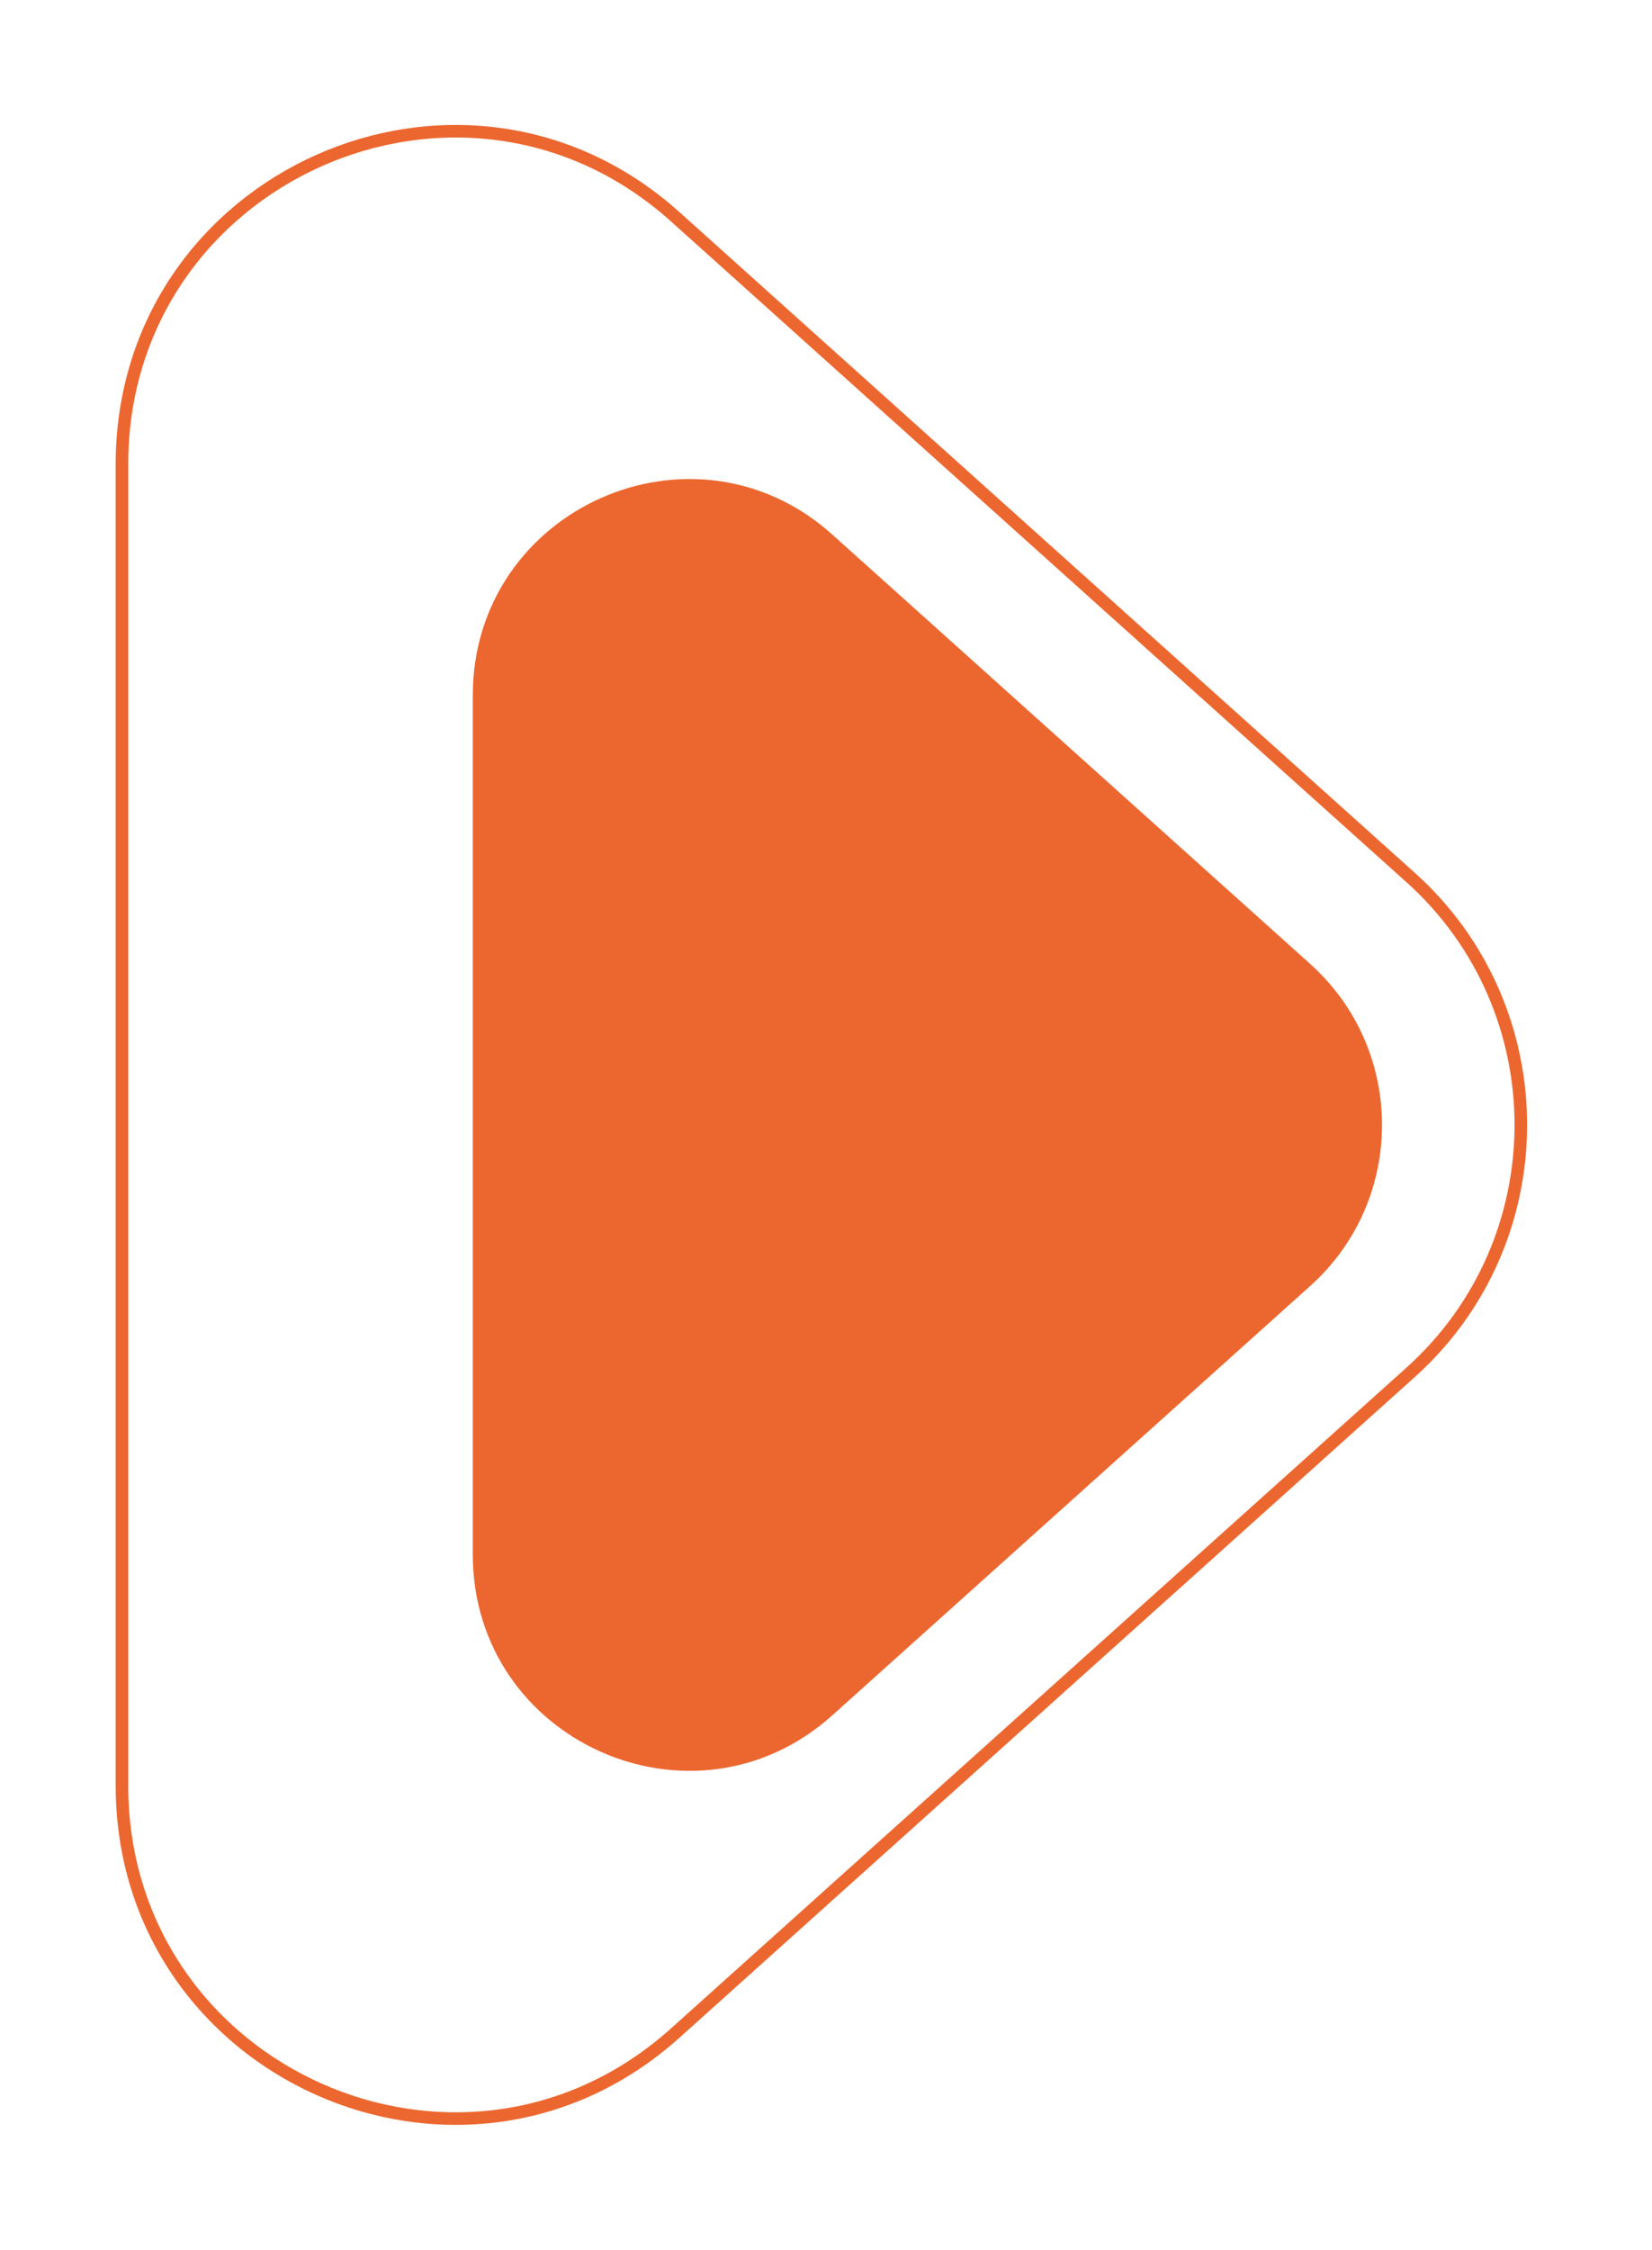
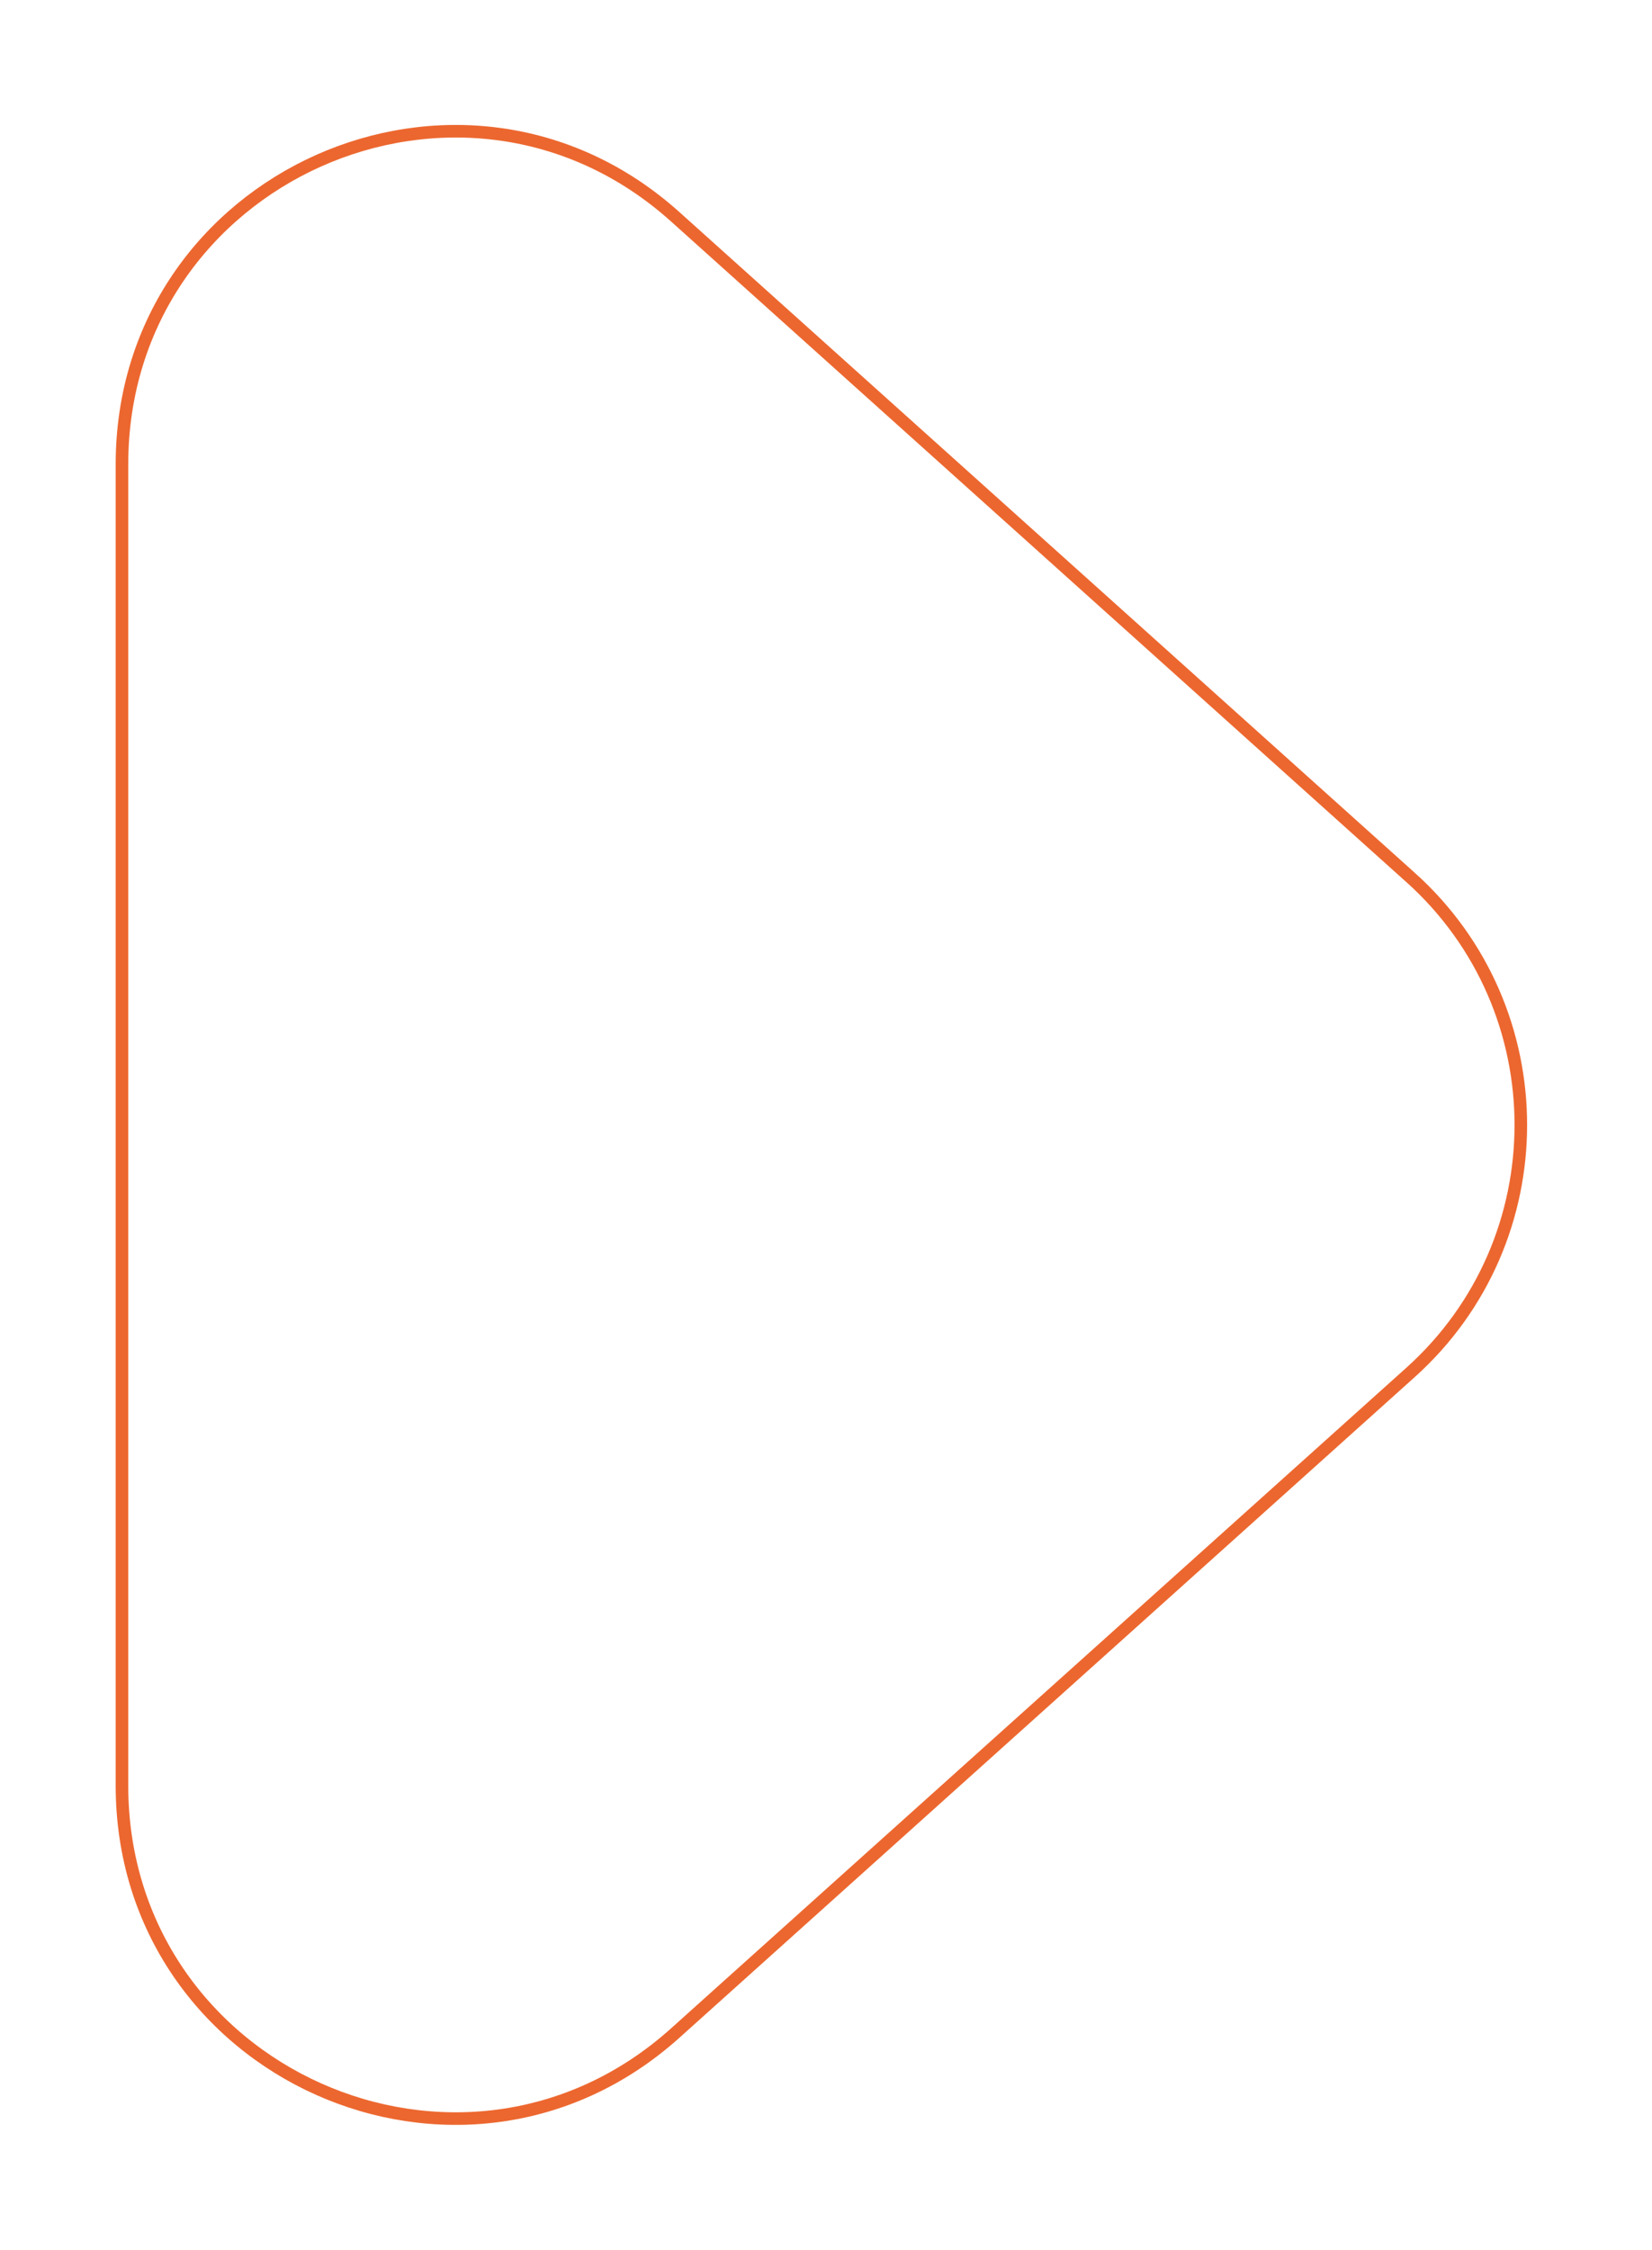
<svg xmlns="http://www.w3.org/2000/svg" fill="none" height="245" viewBox="0 0 180 245" width="180">
  <path d="M153.692 95.55L73.579 23.613C50.302 2.706 13.289 19.253 13.289 50.56V194.435C13.289 225.747 50.298 242.29 73.579 221.387L153.692 149.45C169.712 135.065 169.712 109.935 153.692 95.546V95.55Z" stroke="#EC672F" stroke-miterlimit="10" stroke-width="1.37" />
-   <path d="M142.774 104.984L90.699 58.223C75.568 44.635 51.514 55.388 51.514 75.742V169.263C51.514 189.616 75.568 200.37 90.699 186.781L142.774 140.025C153.186 130.672 153.186 114.337 142.774 104.988" fill="#EC672F" />
</svg>